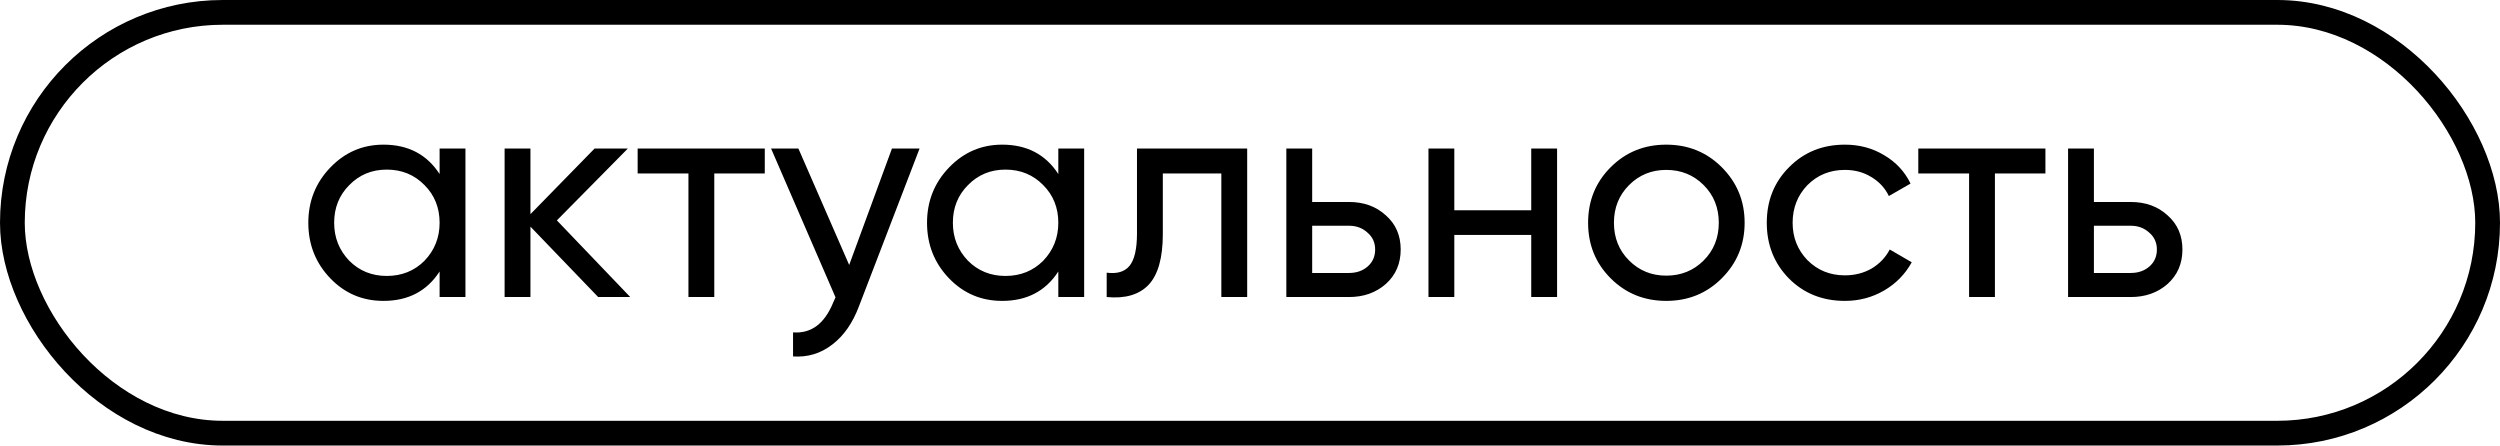
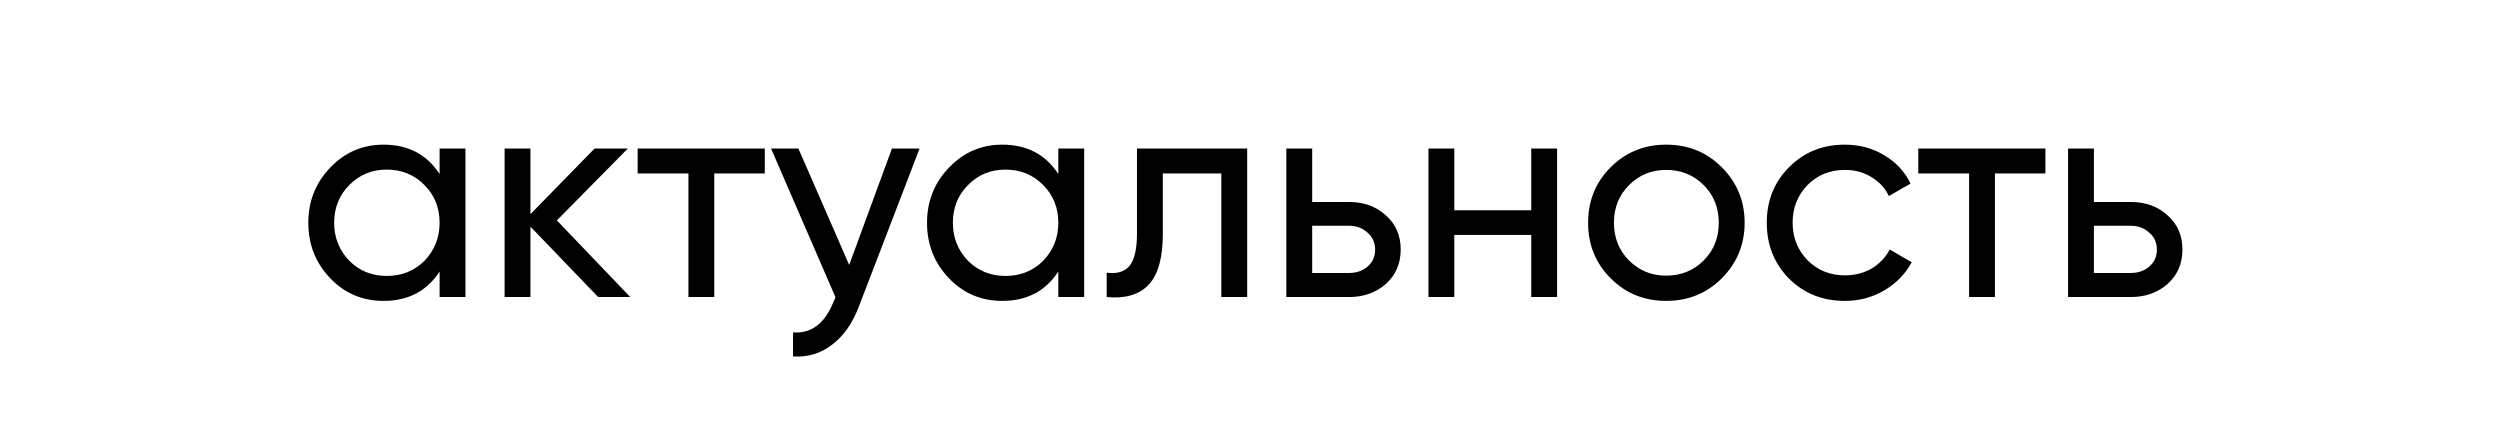
<svg xmlns="http://www.w3.org/2000/svg" width="101" height="18" viewBox="0 0 101 18" fill="none">
-   <rect x="0.5" y="0.5" width="100" height="17" rx="8.5" stroke="black" />
  <path d="M17.76 7.032V6H18.804V12H17.76V10.968C17.248 11.76 16.492 12.156 15.492 12.156C14.644 12.156 13.928 11.852 13.344 11.244C12.752 10.628 12.456 9.88 12.456 9C12.456 8.128 12.752 7.384 13.344 6.768C13.936 6.152 14.652 5.844 15.492 5.844C16.492 5.844 17.248 6.24 17.76 7.032ZM15.624 11.148C16.232 11.148 16.74 10.944 17.148 10.536C17.556 10.112 17.76 9.6 17.76 9C17.76 8.392 17.556 7.884 17.148 7.476C16.74 7.06 16.232 6.852 15.624 6.852C15.024 6.852 14.52 7.06 14.112 7.476C13.704 7.884 13.5 8.392 13.5 9C13.5 9.6 13.704 10.112 14.112 10.536C14.52 10.944 15.024 11.148 15.624 11.148ZM22.498 8.904L25.462 12H24.166L21.43 9.156V12H20.386V6H21.43V8.652L24.022 6H25.366L22.498 8.904ZM25.761 6H30.897V7.008H28.857V12H27.813V7.008H25.761V6ZM34.307 10.704L36.035 6H37.151L34.703 12.372C34.447 13.052 34.087 13.568 33.623 13.92C33.159 14.28 32.631 14.44 32.039 14.4V13.428C32.767 13.484 33.307 13.084 33.659 12.228L33.755 12.012L31.151 6H32.255L34.307 10.704ZM42.756 7.032V6H43.8V12H42.756V10.968C42.244 11.76 41.488 12.156 40.488 12.156C39.64 12.156 38.924 11.852 38.34 11.244C37.748 10.628 37.452 9.88 37.452 9C37.452 8.128 37.748 7.384 38.34 6.768C38.932 6.152 39.648 5.844 40.488 5.844C41.488 5.844 42.244 6.24 42.756 7.032ZM40.62 11.148C41.228 11.148 41.736 10.944 42.144 10.536C42.552 10.112 42.756 9.6 42.756 9C42.756 8.392 42.552 7.884 42.144 7.476C41.736 7.06 41.228 6.852 40.62 6.852C40.02 6.852 39.516 7.06 39.108 7.476C38.7 7.884 38.496 8.392 38.496 9C38.496 9.6 38.7 10.112 39.108 10.536C39.516 10.944 40.02 11.148 40.62 11.148ZM45.934 6H50.386V12H49.342V7.008H46.978V9.456C46.978 10.416 46.786 11.1 46.402 11.508C46.018 11.908 45.454 12.072 44.71 12V11.016C45.126 11.072 45.434 10.98 45.634 10.74C45.834 10.492 45.934 10.056 45.934 9.432V6ZM53.012 8.16H54.5C55.1 8.16 55.596 8.34 55.988 8.7C56.388 9.052 56.588 9.512 56.588 10.08C56.588 10.648 56.388 11.112 55.988 11.472C55.588 11.824 55.092 12 54.5 12H51.968V6H53.012V8.16ZM53.012 11.028H54.5C54.804 11.028 55.056 10.94 55.256 10.764C55.456 10.588 55.556 10.36 55.556 10.08C55.556 9.8 55.452 9.572 55.244 9.396C55.044 9.212 54.796 9.12 54.5 9.12H53.012V11.028ZM61.862 8.496V6H62.906V12H61.862V9.492H58.754V12H57.71V6H58.754V8.496H61.862ZM69.559 11.244C68.951 11.852 68.203 12.156 67.315 12.156C66.427 12.156 65.679 11.852 65.071 11.244C64.463 10.636 64.159 9.888 64.159 9C64.159 8.112 64.463 7.364 65.071 6.756C65.679 6.148 66.427 5.844 67.315 5.844C68.203 5.844 68.951 6.148 69.559 6.756C70.175 7.372 70.483 8.12 70.483 9C70.483 9.88 70.175 10.628 69.559 11.244ZM67.315 11.136C67.915 11.136 68.419 10.932 68.827 10.524C69.235 10.116 69.439 9.608 69.439 9C69.439 8.392 69.235 7.884 68.827 7.476C68.419 7.068 67.915 6.864 67.315 6.864C66.723 6.864 66.223 7.068 65.815 7.476C65.407 7.884 65.203 8.392 65.203 9C65.203 9.608 65.407 10.116 65.815 10.524C66.223 10.932 66.723 11.136 67.315 11.136ZM74.534 12.156C73.63 12.156 72.878 11.856 72.278 11.256C71.678 10.648 71.378 9.896 71.378 9C71.378 8.104 71.678 7.356 72.278 6.756C72.878 6.148 73.63 5.844 74.534 5.844C75.126 5.844 75.658 5.988 76.13 6.276C76.602 6.556 76.954 6.936 77.186 7.416L76.31 7.92C76.158 7.6 75.922 7.344 75.602 7.152C75.29 6.96 74.934 6.864 74.534 6.864C73.934 6.864 73.43 7.068 73.022 7.476C72.622 7.892 72.422 8.4 72.422 9C72.422 9.592 72.622 10.096 73.022 10.512C73.43 10.92 73.934 11.124 74.534 11.124C74.934 11.124 75.294 11.032 75.614 10.848C75.934 10.656 76.178 10.4 76.346 10.08L77.234 10.596C76.97 11.076 76.598 11.456 76.118 11.736C75.638 12.016 75.11 12.156 74.534 12.156ZM77.499 6H82.635V7.008H80.595V12H79.551V7.008H77.499V6ZM84.594 8.16H86.082C86.682 8.16 87.178 8.34 87.57 8.7C87.97 9.052 88.17 9.512 88.17 10.08C88.17 10.648 87.97 11.112 87.57 11.472C87.17 11.824 86.674 12 86.082 12H83.55V6H84.594V8.16ZM84.594 11.028H86.082C86.386 11.028 86.638 10.94 86.838 10.764C87.038 10.588 87.138 10.36 87.138 10.08C87.138 9.8 87.034 9.572 86.826 9.396C86.626 9.212 86.378 9.12 86.082 9.12H84.594V11.028Z" fill="black" />
</svg>